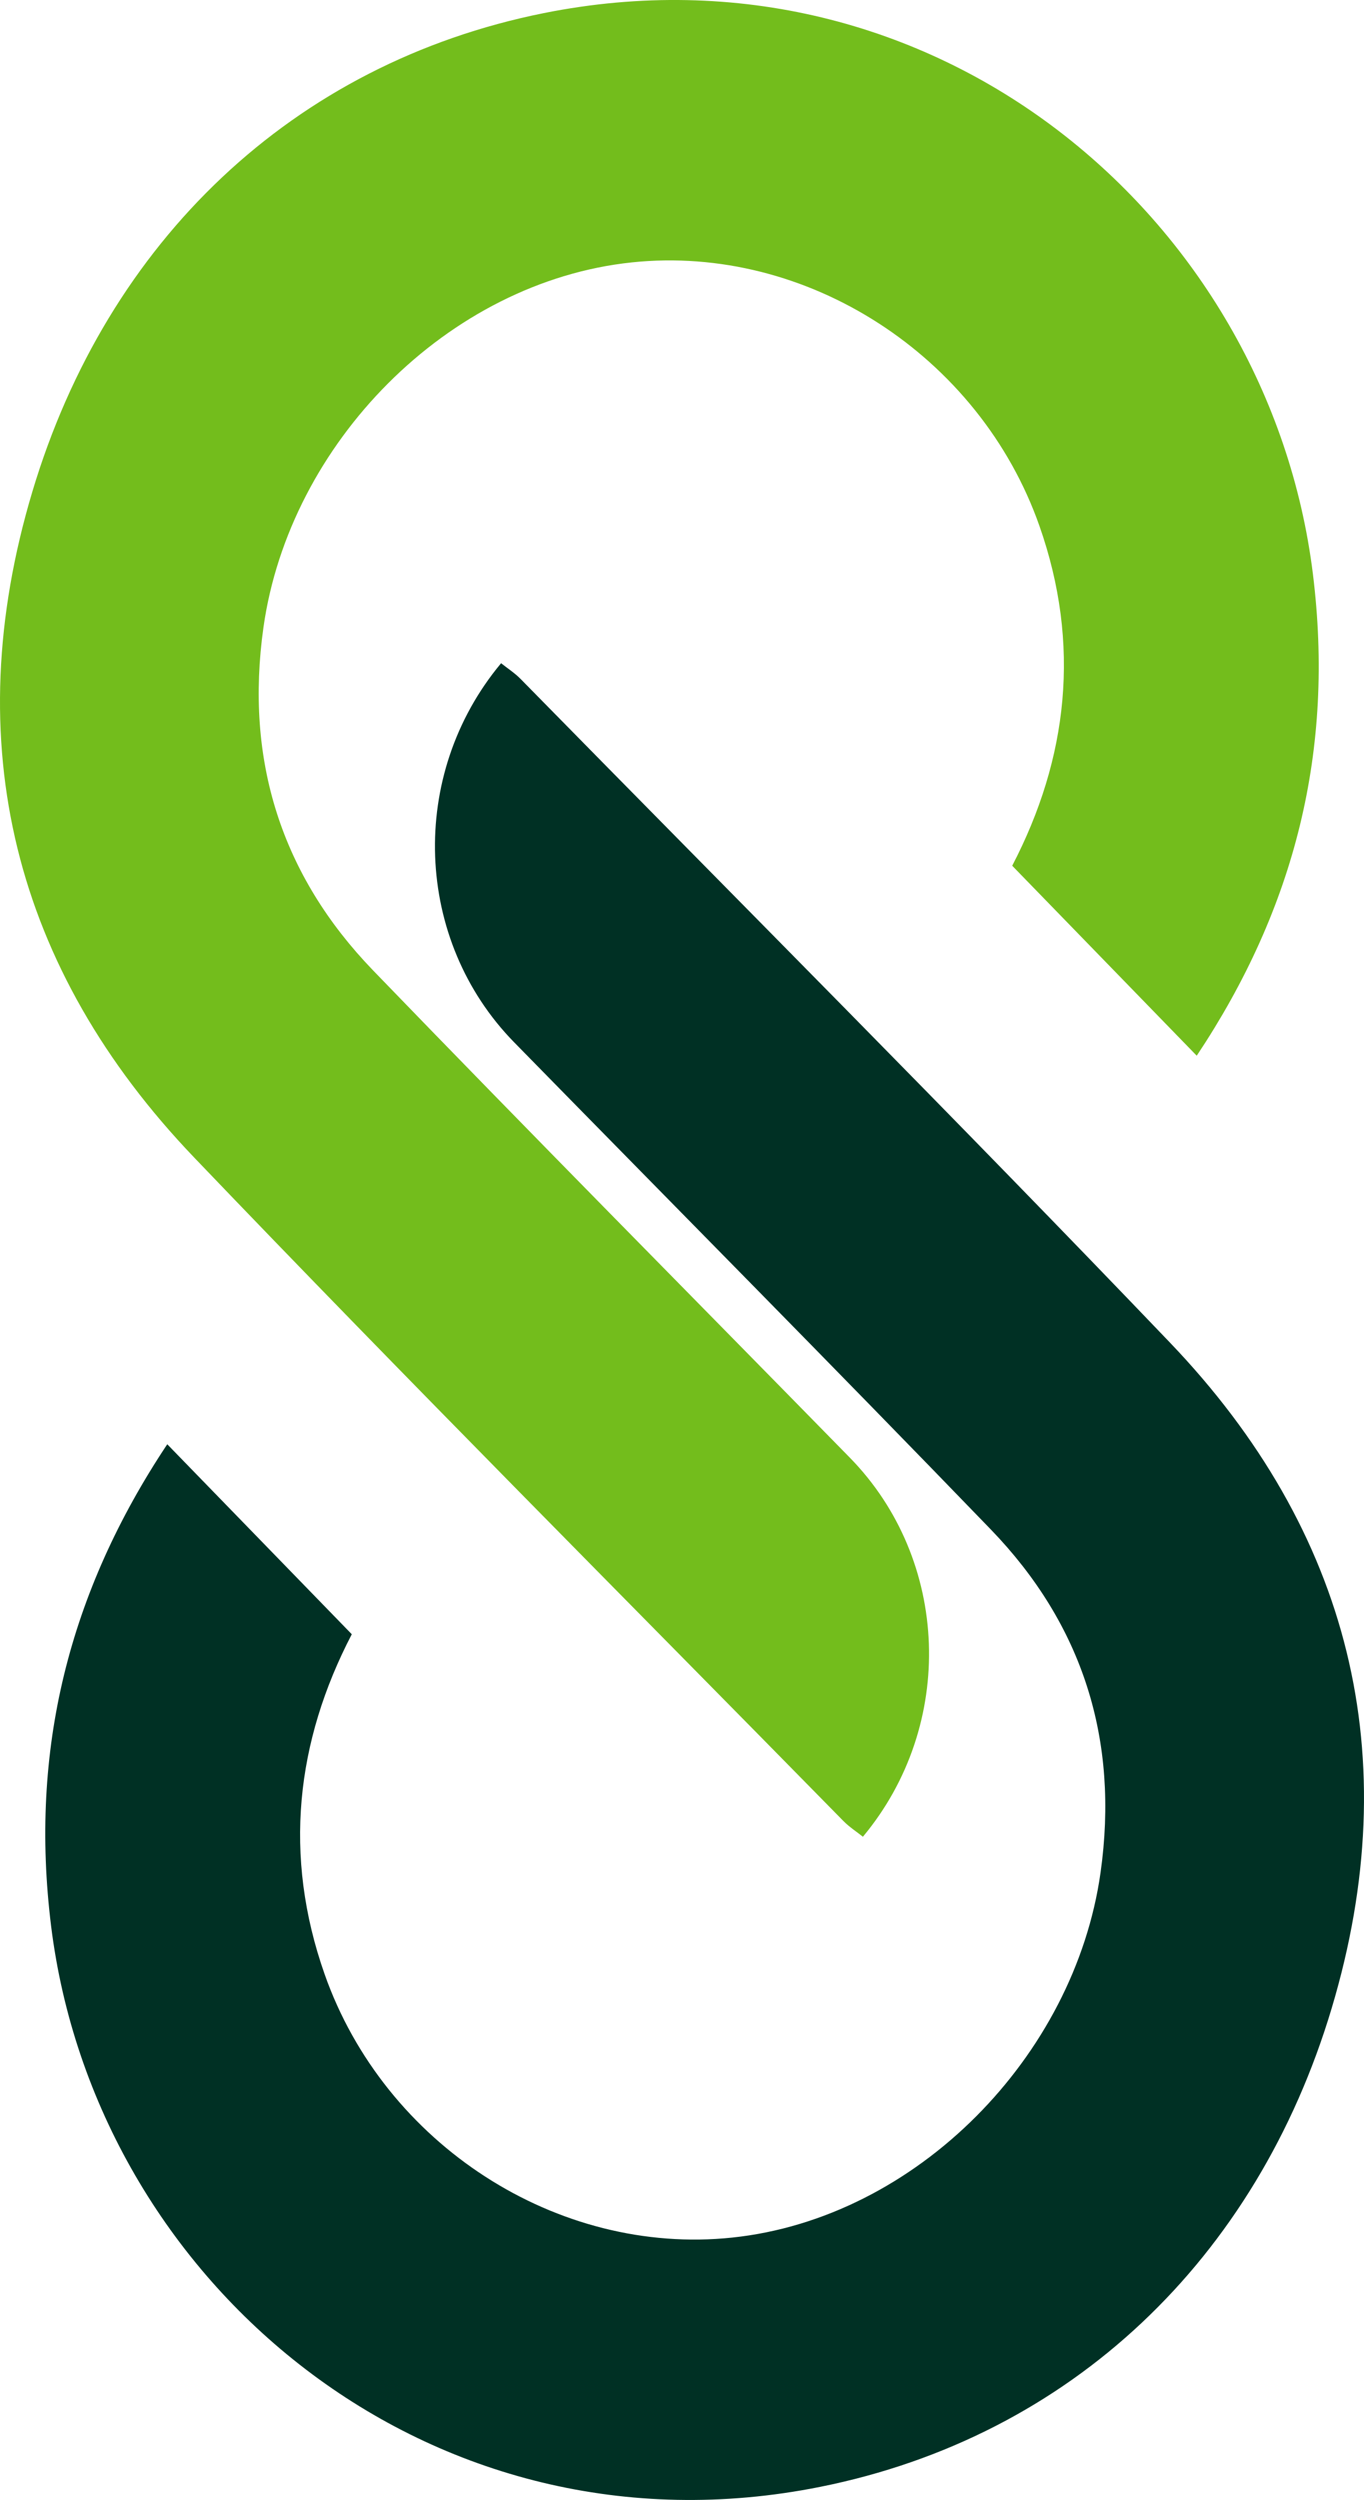
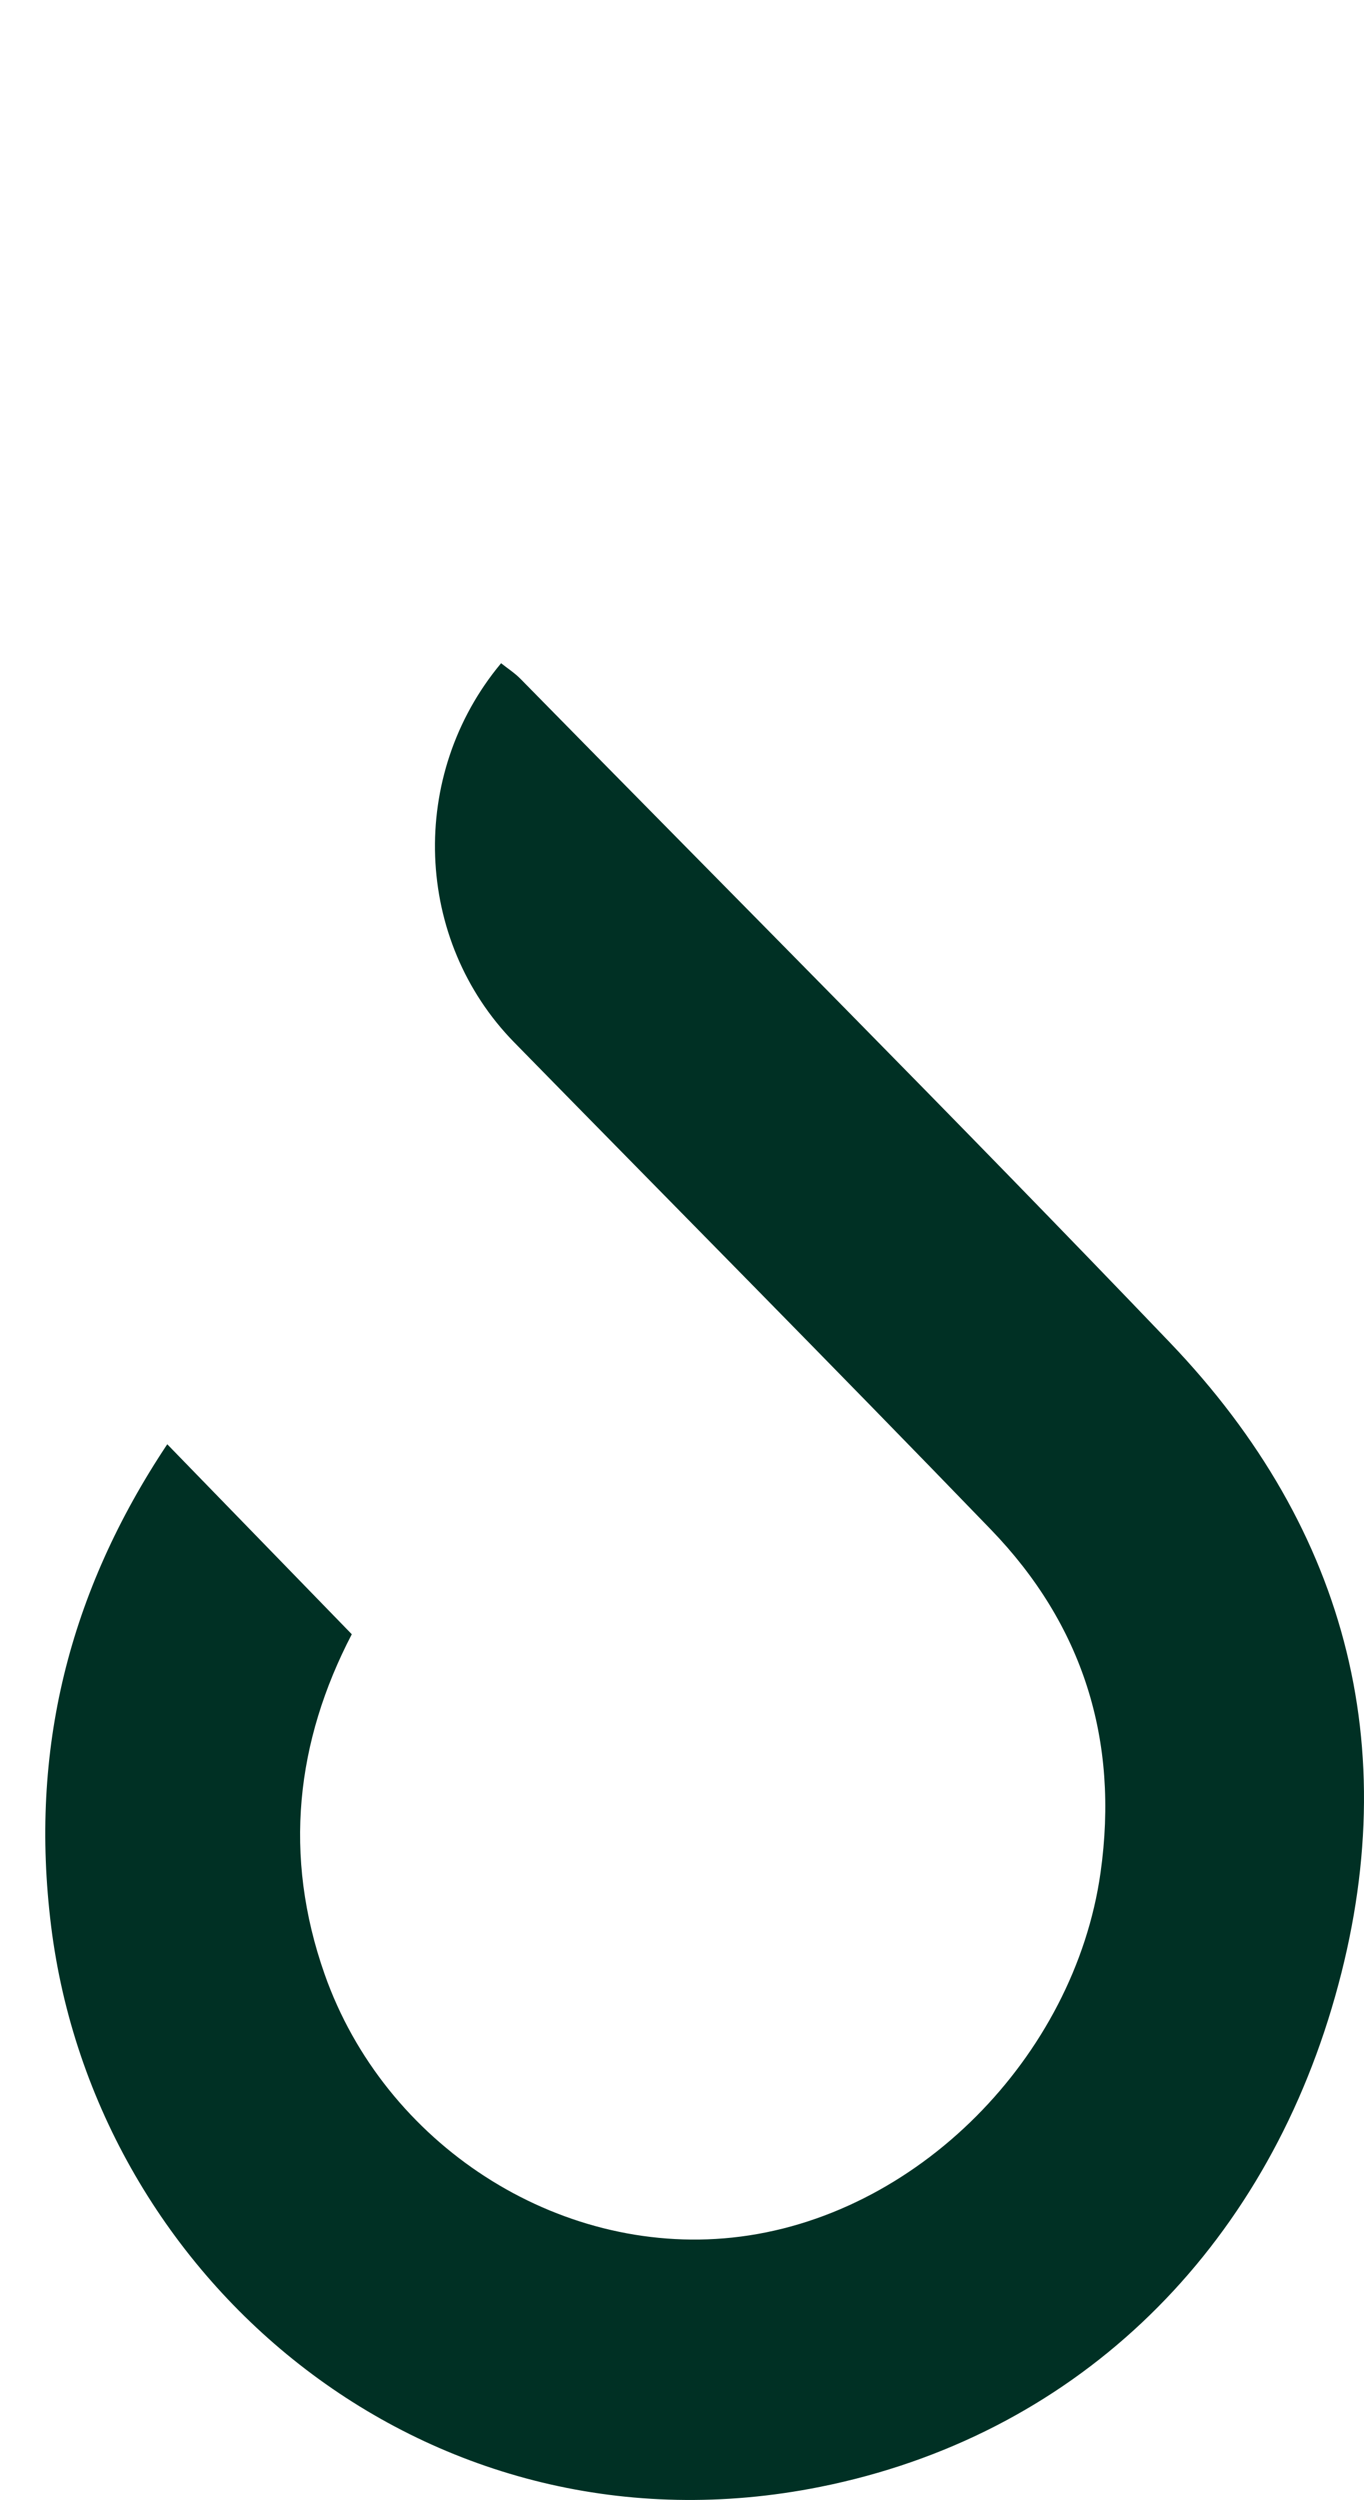
<svg xmlns="http://www.w3.org/2000/svg" id="_Слой_2" data-name="Слой 2" viewBox="0 0 634.4 1161.95">
  <defs>
    <style> .cls-1 { fill: #003024; } .cls-2 { fill: #73bd1c; } </style>
  </defs>
  <g id="_Слой_1-2" data-name="Слой 1">
    <g>
-       <path class="cls-2" d="M556.61,490.69c-29.35-30.2-57.2-58.85-85.83-88.31,25.96-49.85,32.03-102.86,12.66-157.94-27.83-79.15-108.2-131.05-189.59-122.48-85.67,9.01-159.2,84.12-171.3,169.53-8.76,61.89,8.33,115.4,50.99,159.56,73.41,75.99,147.8,150.99,221.73,226.46,46.48,47.45,49.48,124.17,6.07,176.19-3.01-2.4-6.36-4.55-9.1-7.34-100.8-102.68-202.49-204.48-302.01-308.44C6.54,450.49-19.97,345.47,15.05,228.5,49.92,112.01,136.33,29.48,252.89,6.1c181.38-36.38,337.22,94.85,357.75,260.71,10.1,81.56-8.16,155.02-54.04,223.88Z" />
      <path class="cls-1" d="M77.79,671.27c29.35,30.2,57.2,58.85,85.83,88.31-25.96,49.85-32.03,102.86-12.66,157.94,27.83,79.15,108.2,131.05,189.59,122.48,85.67-9.01,159.2-84.12,171.3-169.53,8.76-61.89-8.33-115.4-50.99-159.56-73.41-75.99-147.8-150.99-221.73-226.46-46.48-47.45-49.48-124.17-6.07-176.19,3.01,2.4,6.36,4.55,9.1,7.34,100.8,102.68,202.49,204.48,302.01,308.44,83.69,87.43,110.2,192.45,75.18,309.42-34.87,116.49-121.28,199.02-237.84,222.39-181.38,36.38-337.22-94.85-357.75-260.71-10.1-81.56,8.16-155.02,54.04-223.88Z" />
    </g>
  </g>
</svg>